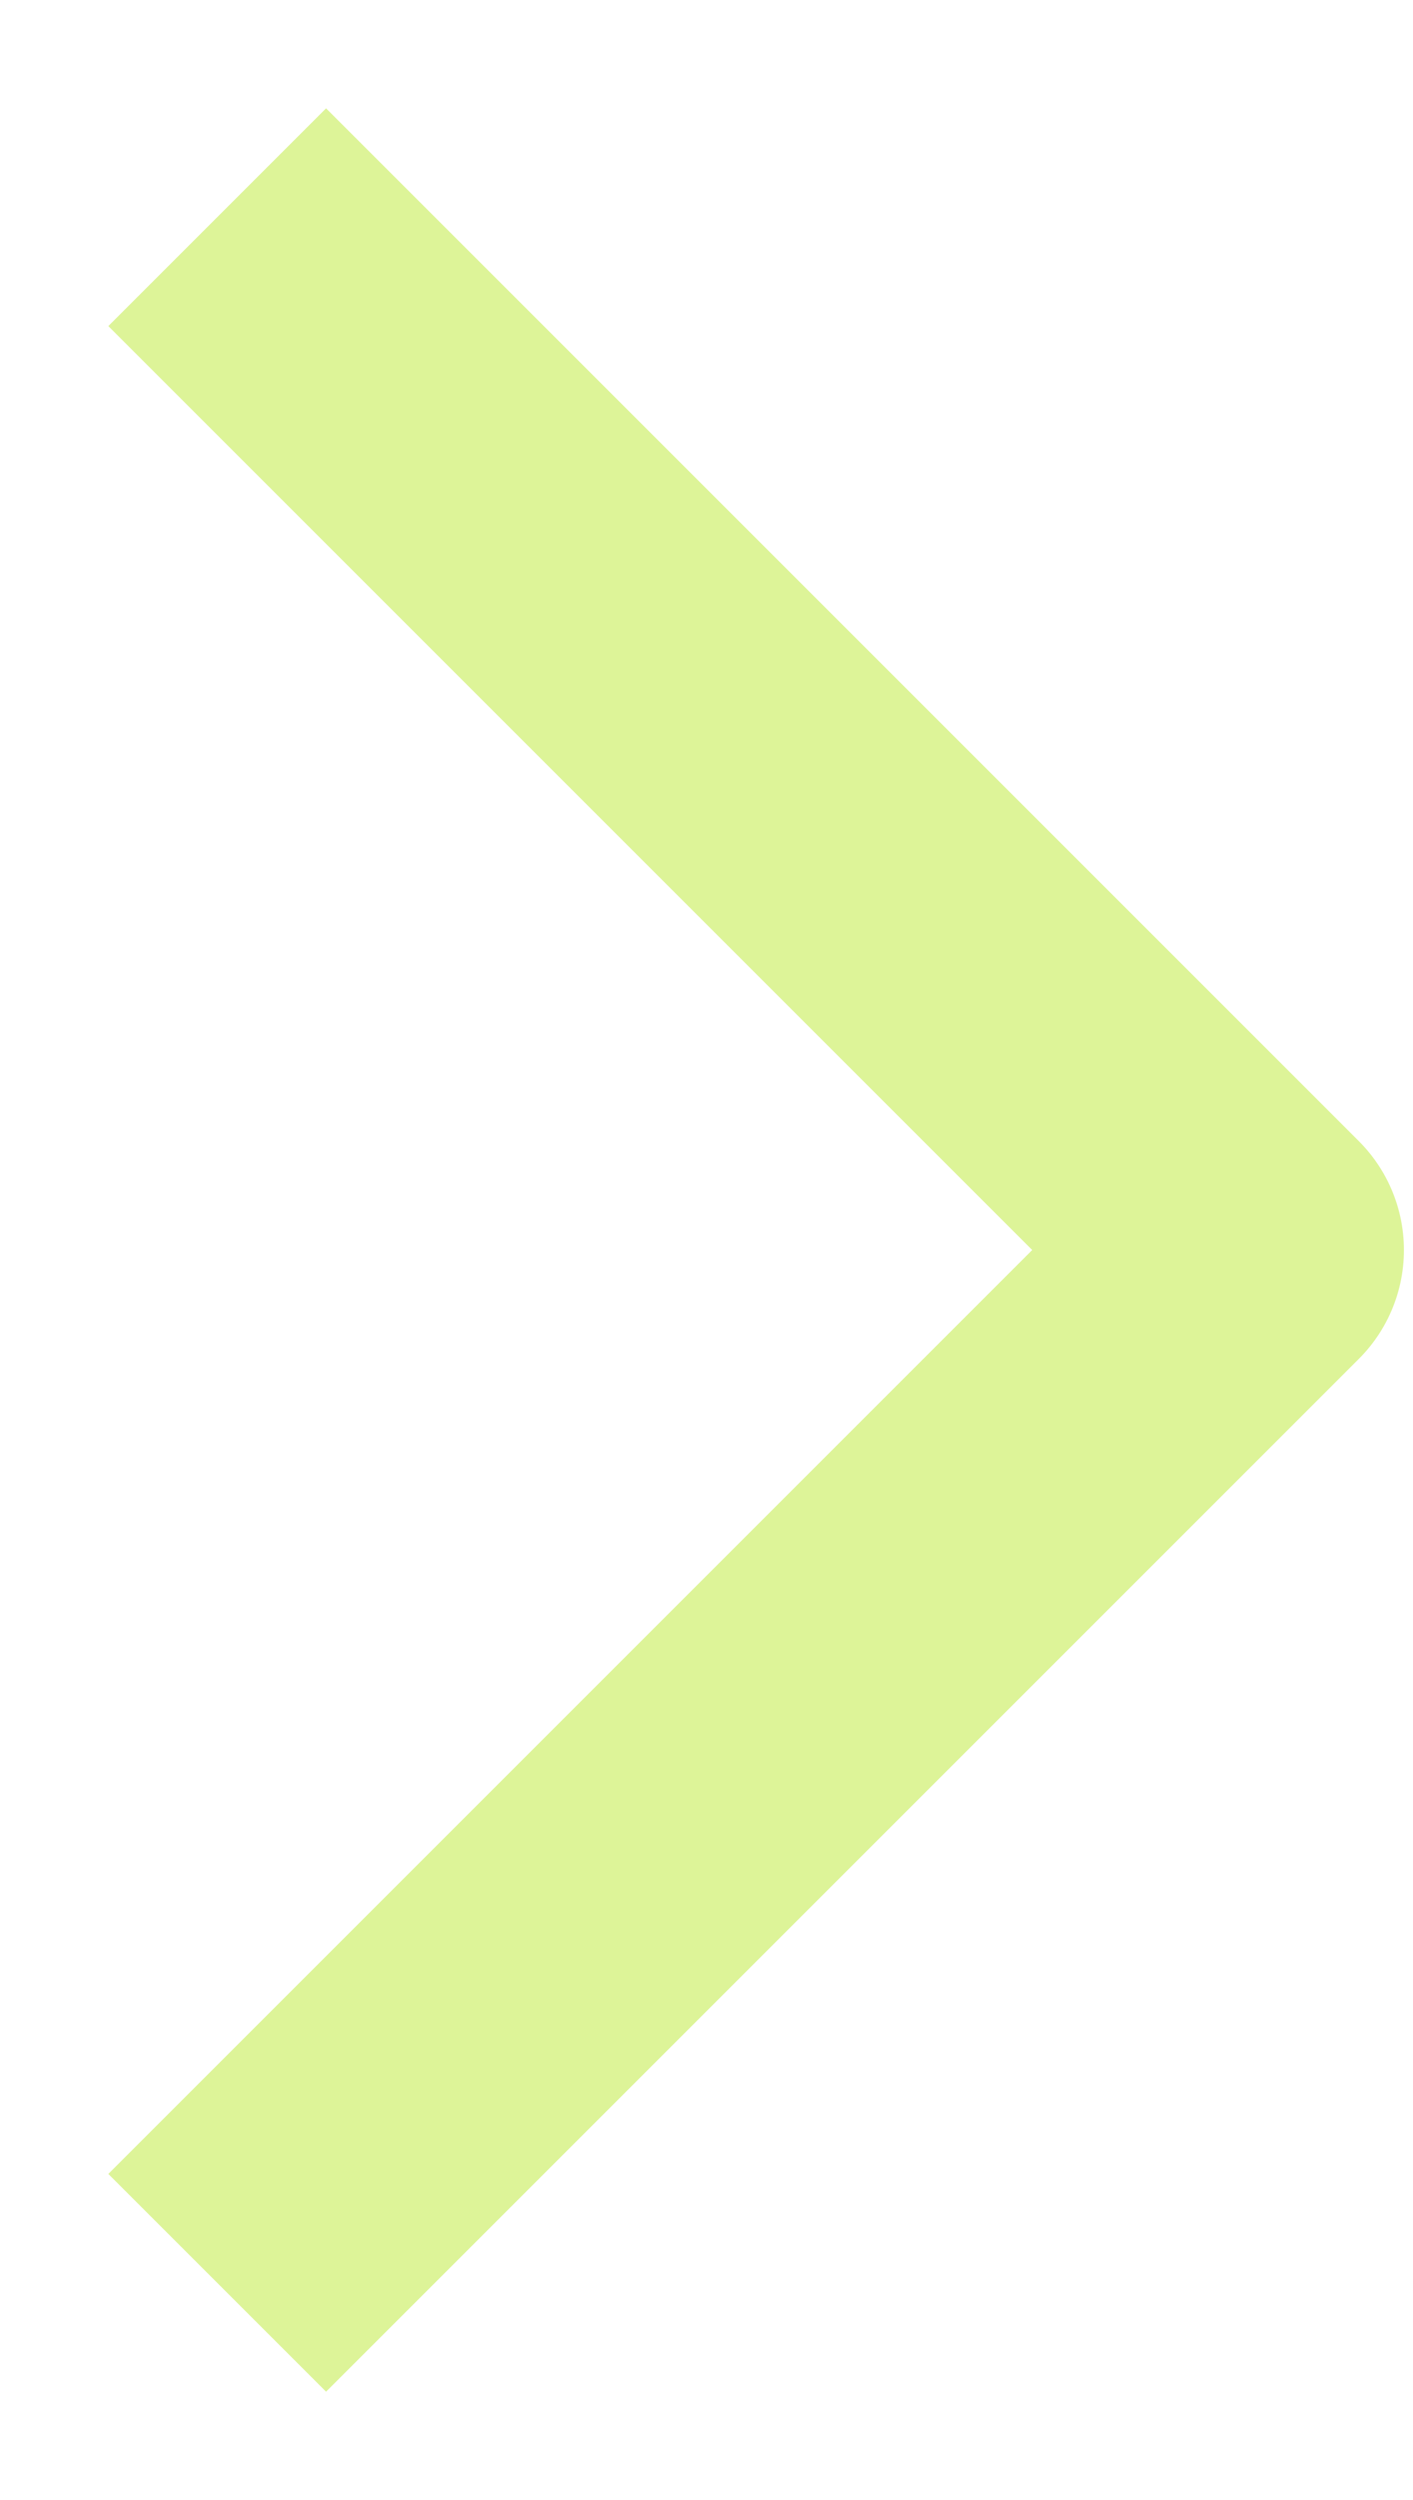
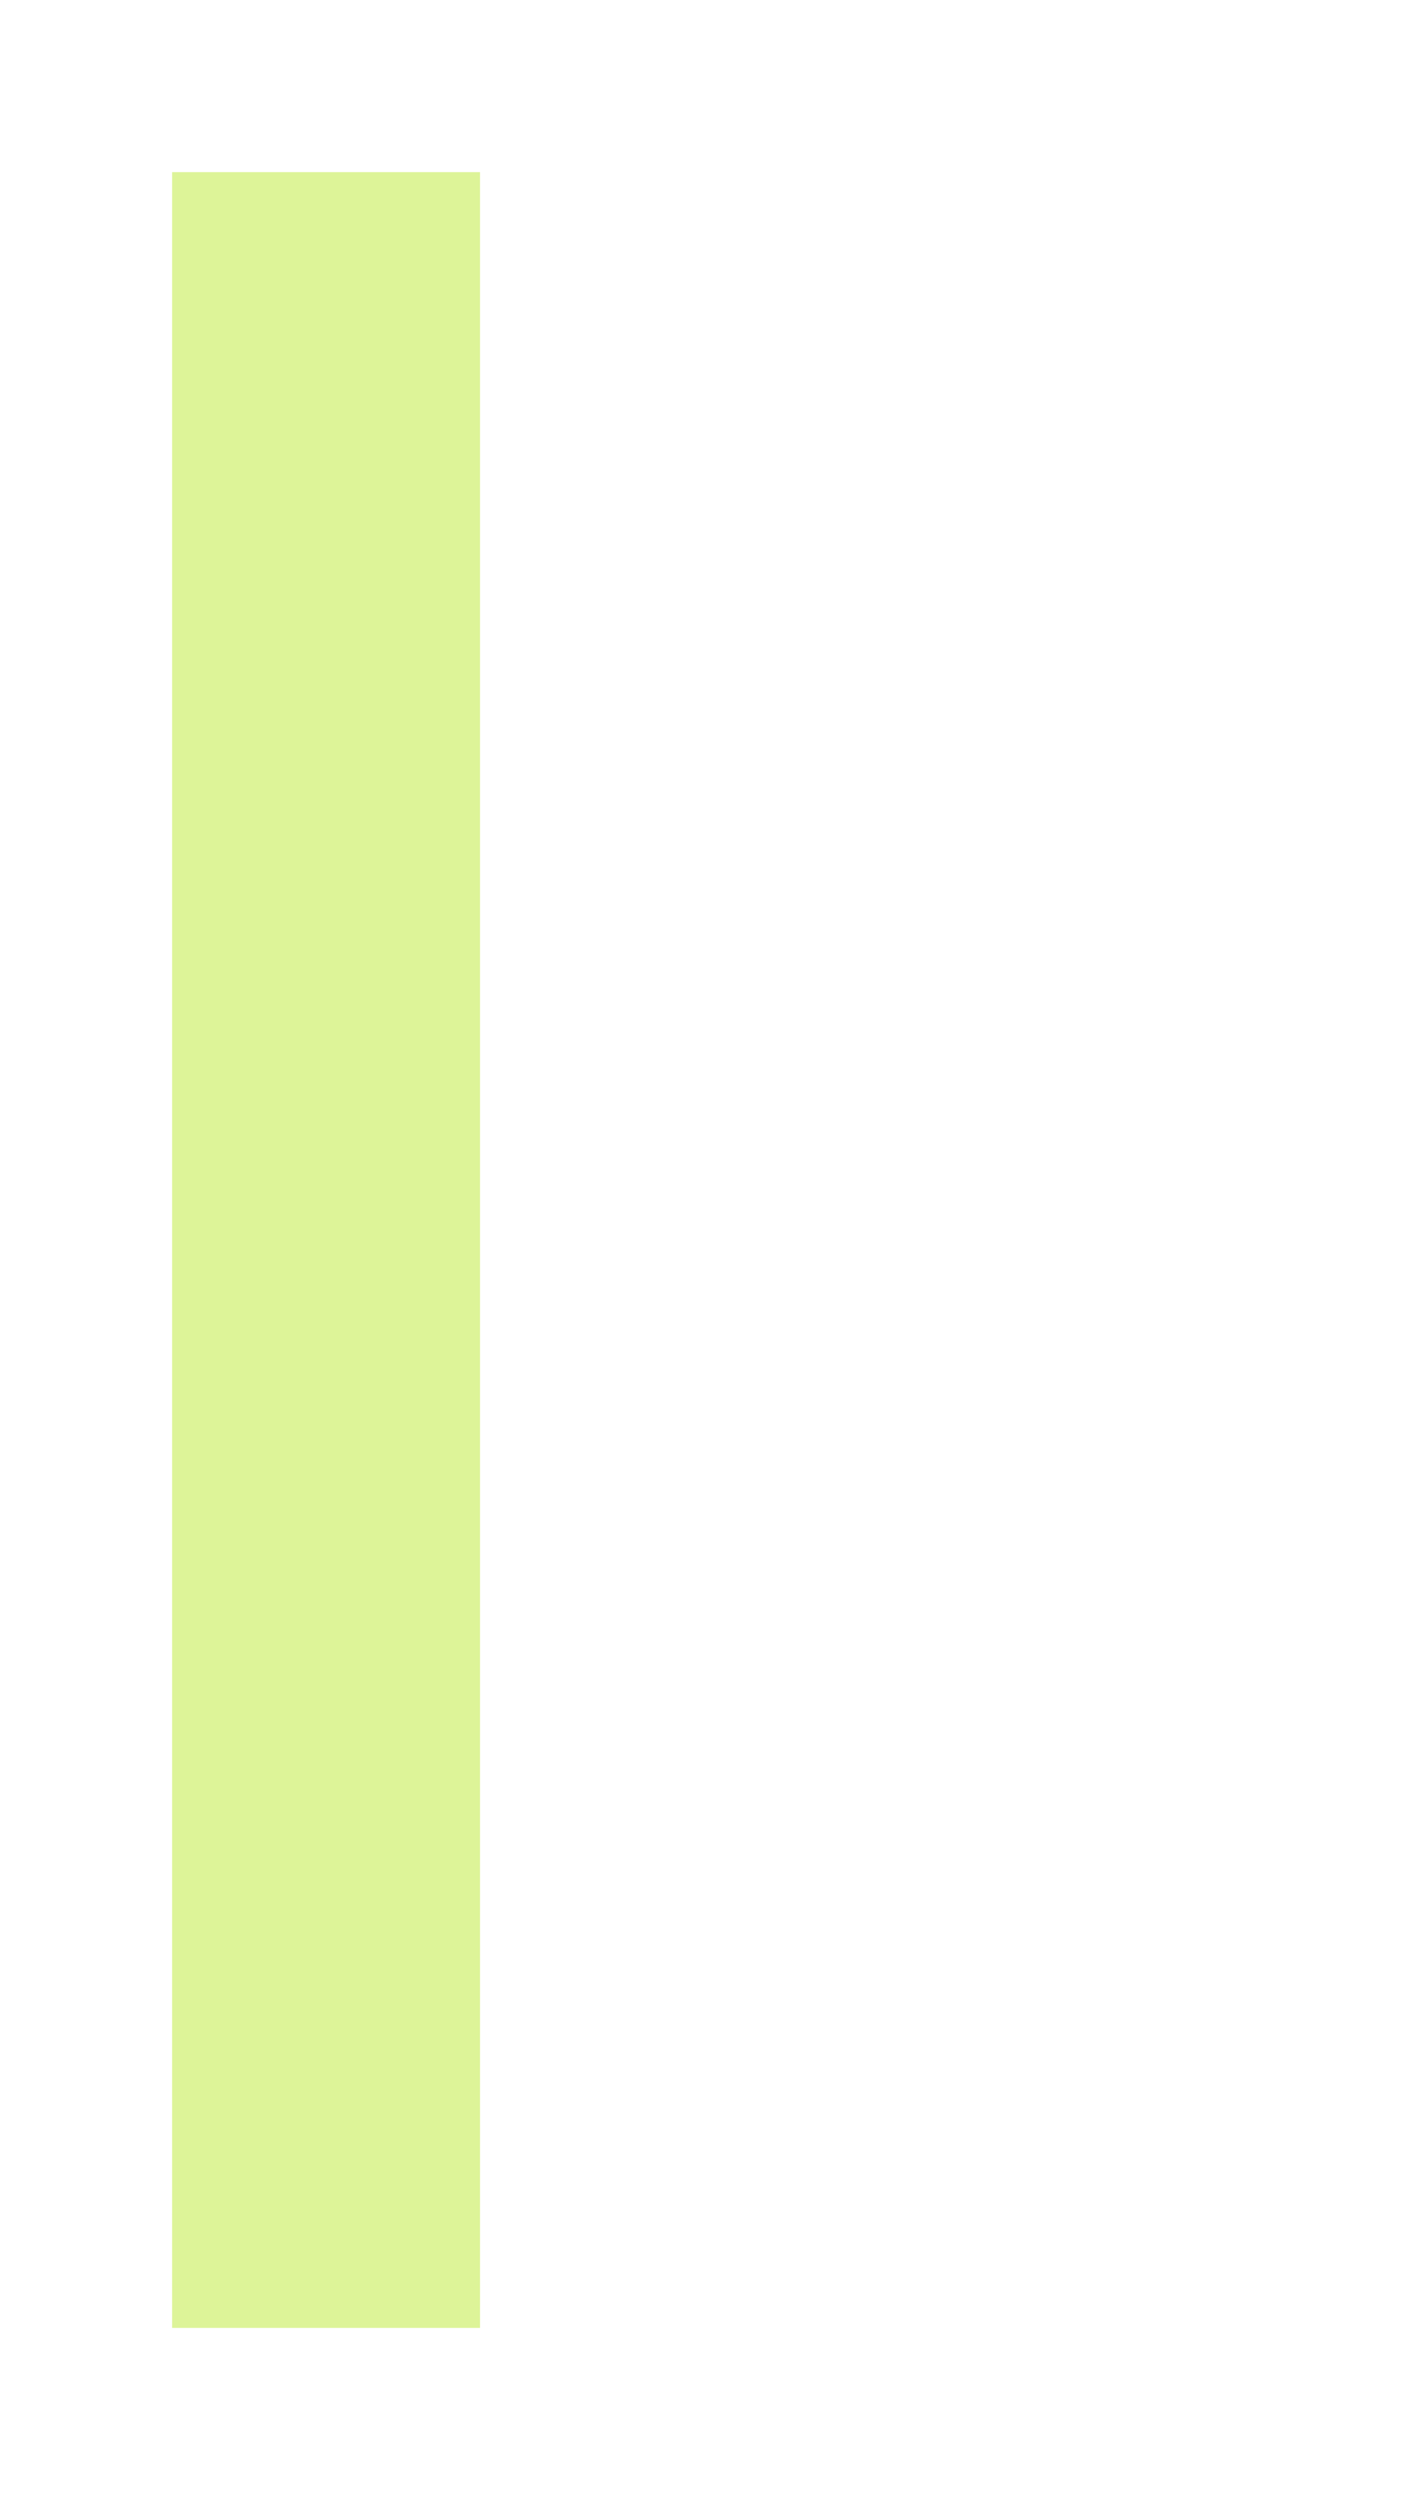
<svg xmlns="http://www.w3.org/2000/svg" width="13" height="23" viewBox="0 0 13 23" fill="none">
-   <path d="M3 20L11.5 11.5L3 3" stroke="#DDF498" stroke-width="2.833" stroke-linecap="square" stroke-linejoin="round" />
+   <path d="M3 20L3 3" stroke="#DDF498" stroke-width="2.833" stroke-linecap="square" stroke-linejoin="round" />
</svg>